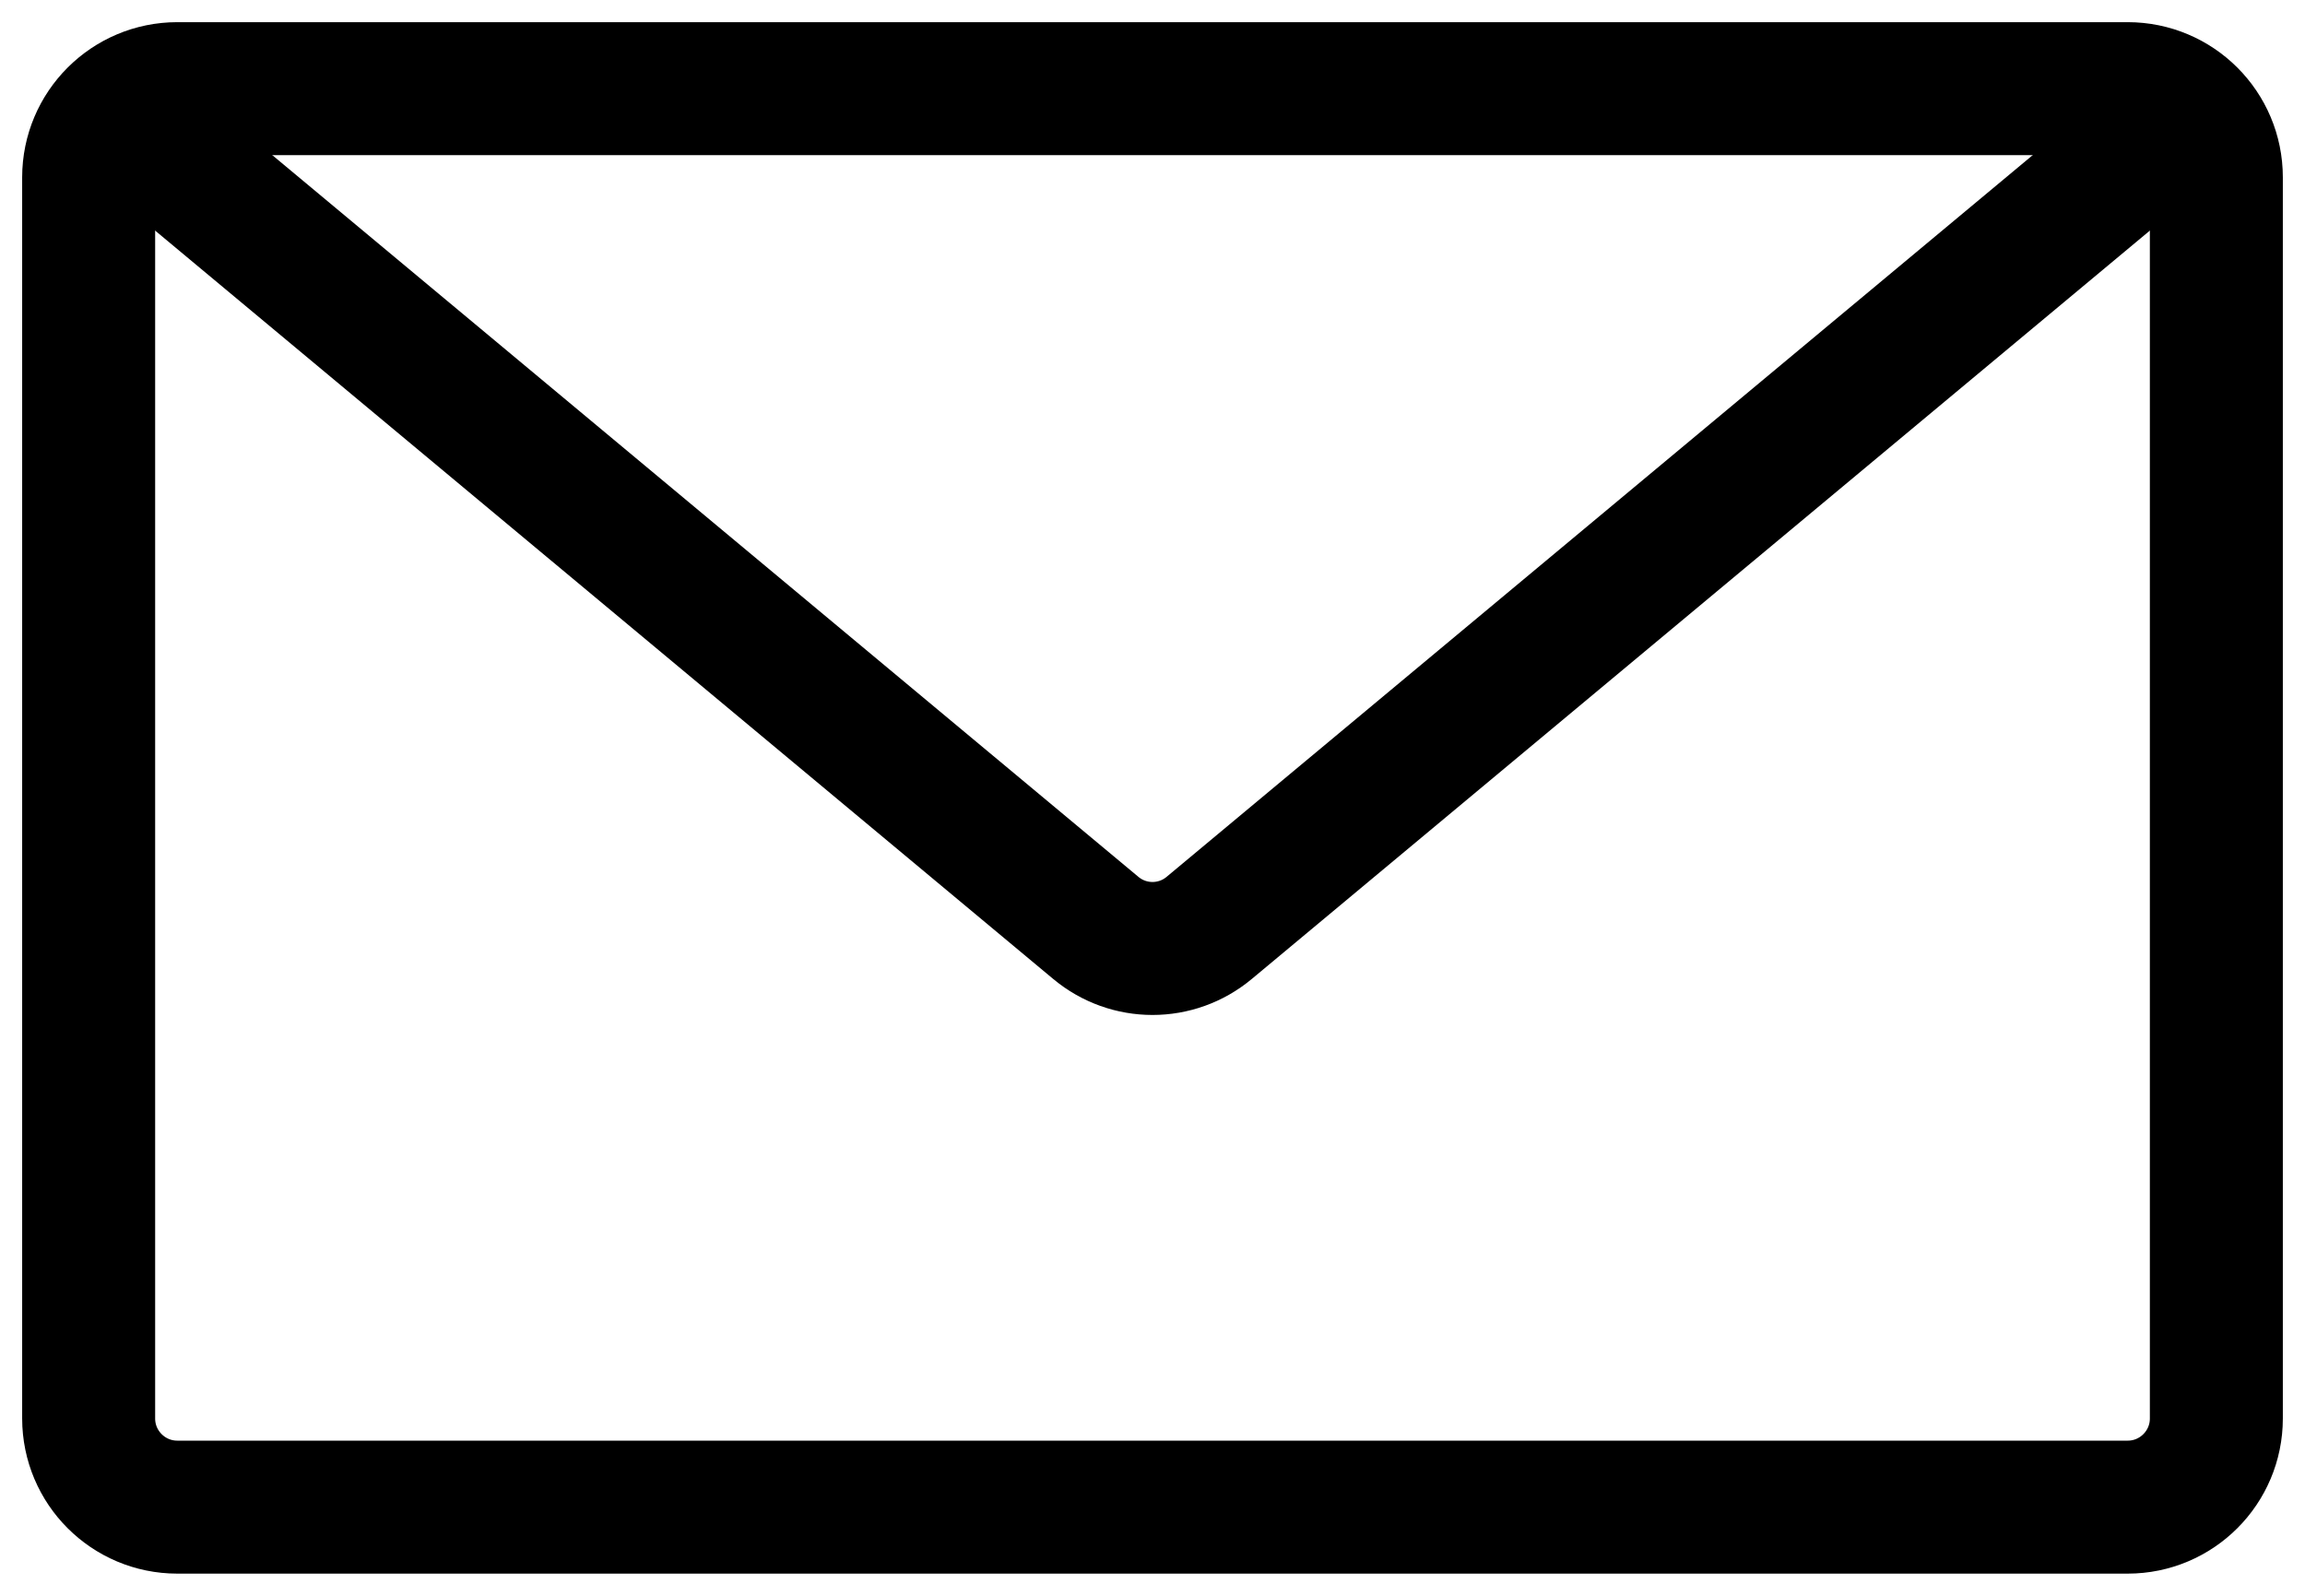
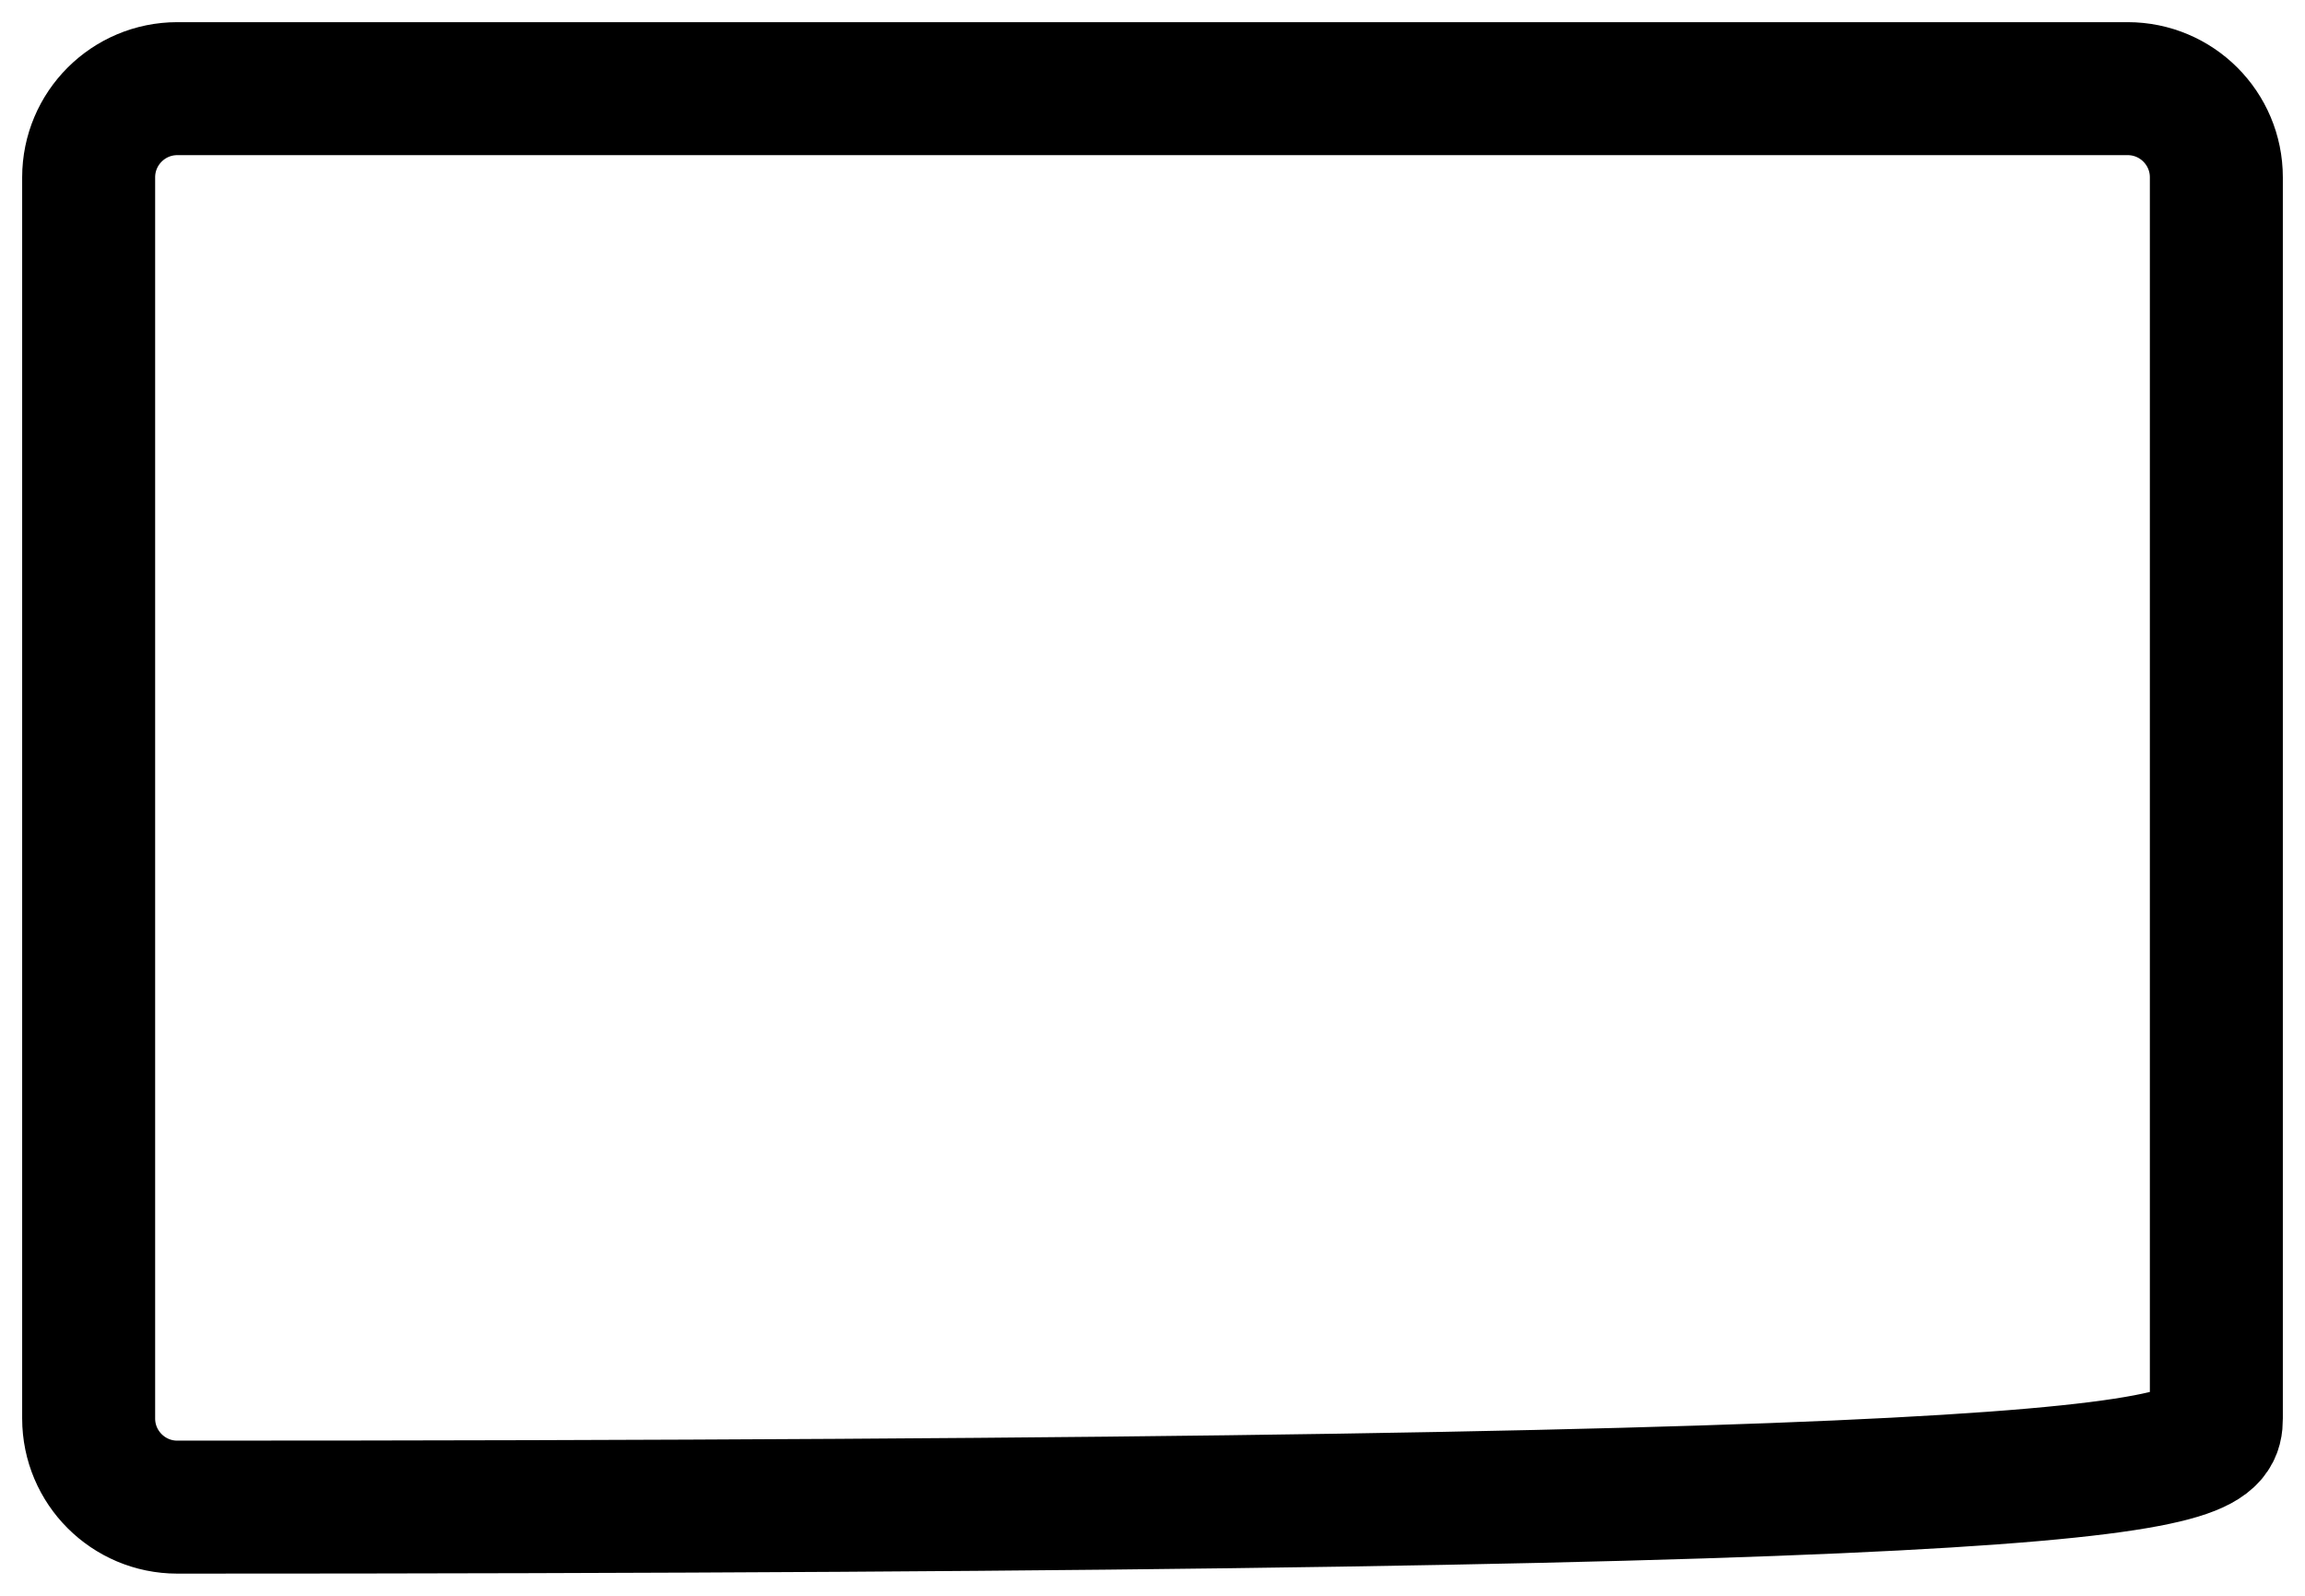
<svg xmlns="http://www.w3.org/2000/svg" width="26" height="18" viewBox="0 0 26 18" fill="none">
-   <path d="M24 1H2C1.448 1 1 1.448 1 2V16C1 16.552 1.448 17 2 17H24C24.552 17 25 16.552 25 16V2C25 1.448 24.552 1 24 1Z" stroke="#000000" stroke-width="1.5" />
-   <path d="M1 1L12.36 10.466C12.731 10.776 13.269 10.776 13.64 10.466L25 1" stroke="#000000" stroke-width="1.5" />
+   <path d="M24 1H2C1.448 1 1 1.448 1 2V16C1 16.552 1.448 17 2 17C24.552 17 25 16.552 25 16V2C25 1.448 24.552 1 24 1Z" stroke="#000000" stroke-width="1.5" />
</svg>